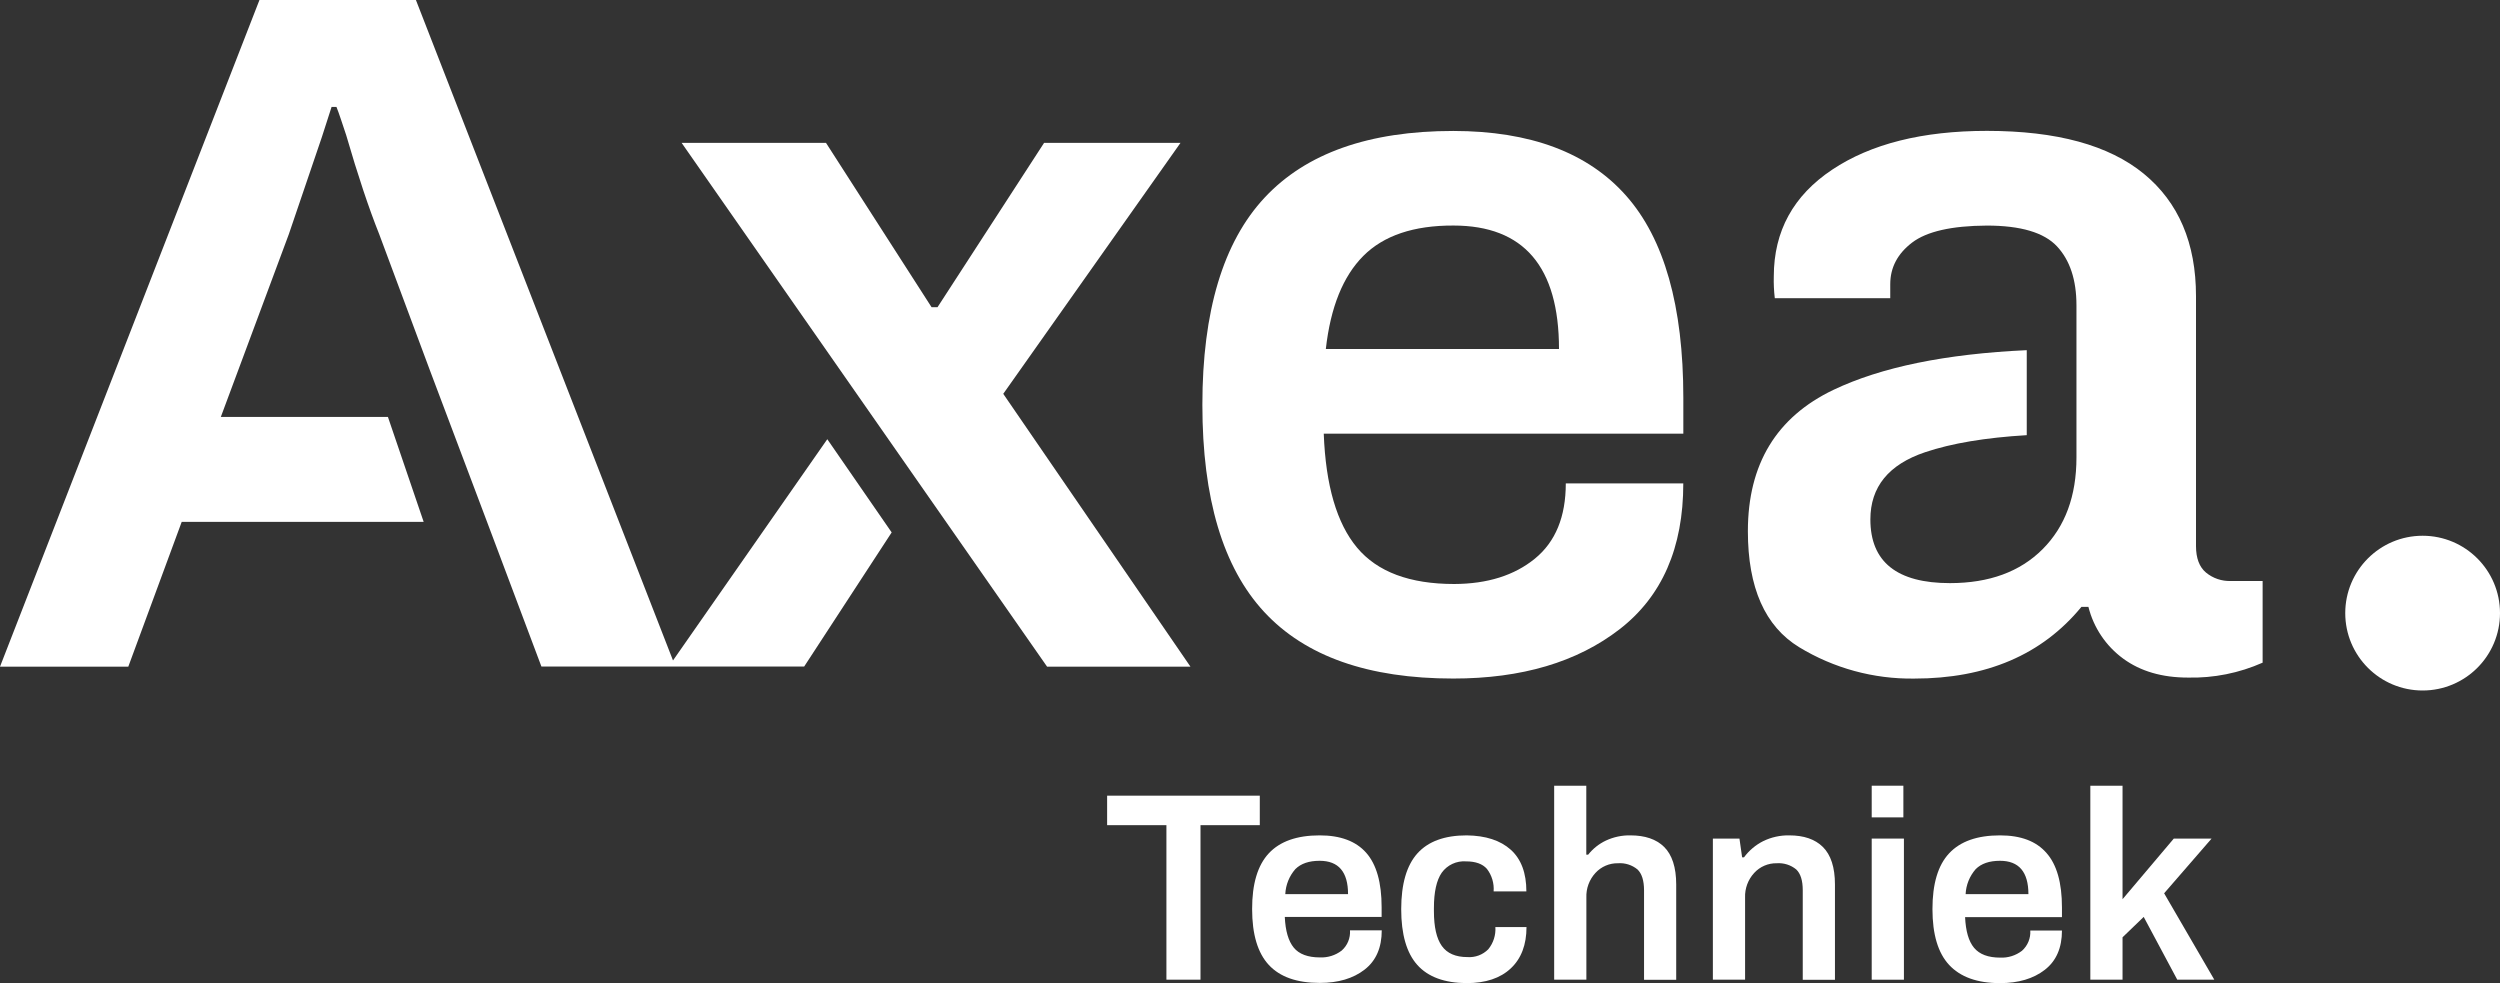
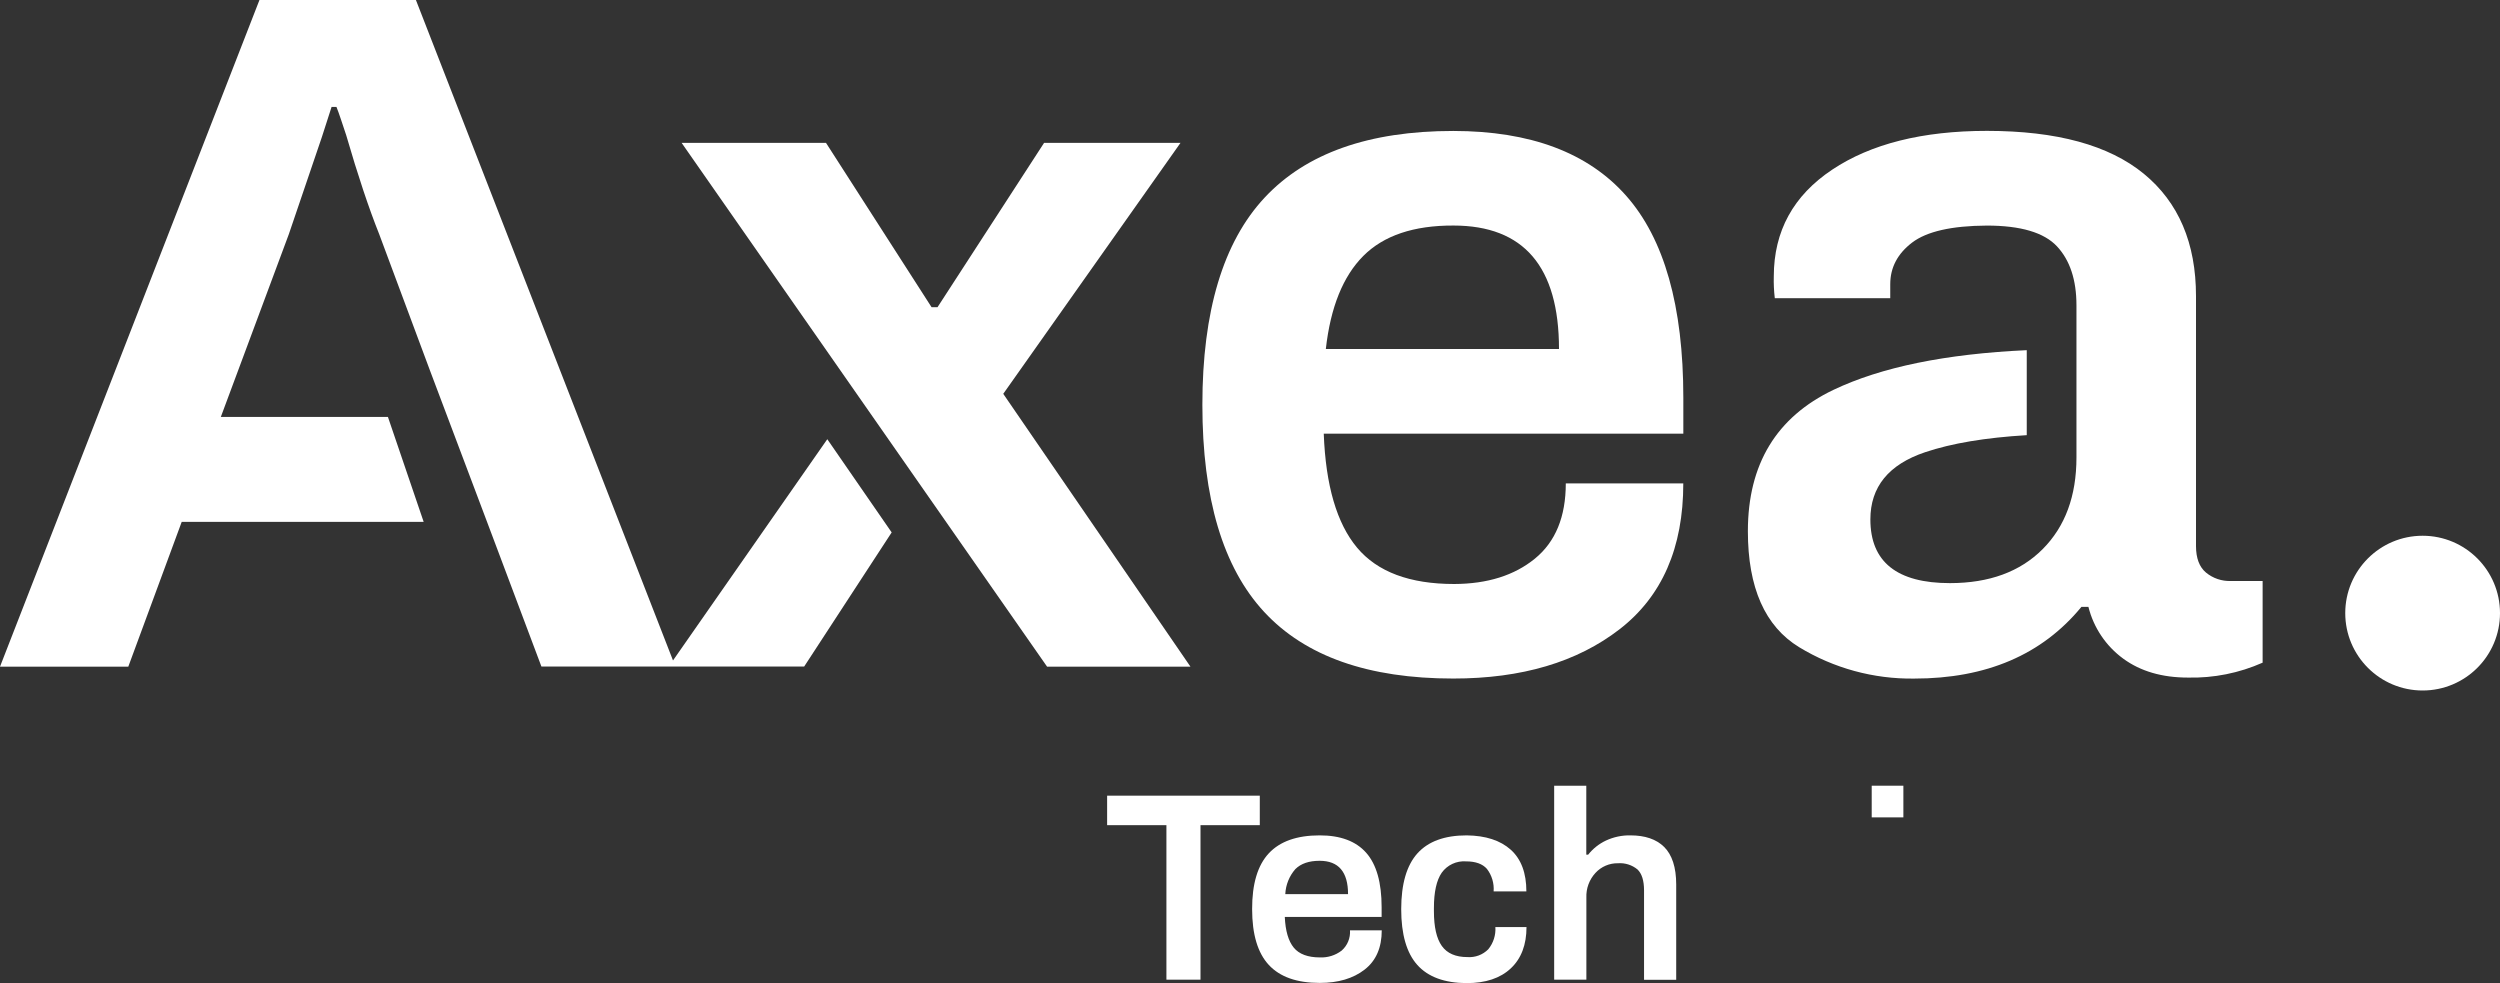
<svg xmlns="http://www.w3.org/2000/svg" width="600" height="236" viewBox="0 0 600 236" fill="none">
  <rect x="0" y="0" width="600" height="236" fill="#333333" stroke="none" />
  <path d="M302.35 190.96H265.71V198.04H279.94V235.12H288.12V198.04H302.35V190.96Z" fill="white" />
  <path d="M316.71 200.49C311.257 200.49 307.19 201.927 304.51 204.8C301.83 207.674 300.497 212.137 300.51 218.19C300.51 224.237 301.843 228.7 304.51 231.58C307.18 234.46 311.25 235.9 316.75 235.9C321.17 235.9 324.753 234.837 327.5 232.71C330.247 230.584 331.62 227.44 331.62 223.28H324C324.062 224.19 323.913 225.101 323.567 225.944C323.22 226.786 322.684 227.538 322 228.14C320.507 229.283 318.659 229.864 316.78 229.78C313.91 229.78 311.78 229 310.5 227.43C309.22 225.86 308.5 223.43 308.35 220.06H331.59V217.74C331.59 211.82 330.357 207.464 327.89 204.67C325.423 201.877 321.697 200.484 316.71 200.49ZM308.47 214.59C308.57 212.375 309.42 210.259 310.88 208.59C312.213 207.257 314.157 206.59 316.71 206.59C321.257 206.59 323.53 209.257 323.53 214.59H308.47Z" fill="white" />
  <path d="M346 209.47C346.659 208.548 347.544 207.812 348.571 207.332C349.597 206.852 350.73 206.645 351.86 206.73C354.14 206.73 355.807 207.33 356.86 208.53C358.045 210.074 358.618 212 358.47 213.94H366.33C366.33 209.52 365.083 206.187 362.59 203.94C360.097 201.694 356.567 200.544 352 200.49C346.72 200.49 342.783 201.927 340.19 204.8C337.597 207.674 336.297 212.137 336.29 218.19C336.29 224.237 337.577 228.7 340.15 231.58C342.723 234.46 346.673 235.917 352 235.95C356.547 235.95 360.077 234.77 362.59 232.41C365.103 230.05 366.36 226.744 366.36 222.49H358.89C359.021 224.423 358.409 226.333 357.18 227.83C356.531 228.484 355.748 228.99 354.885 229.312C354.022 229.635 353.099 229.767 352.18 229.7C349.353 229.7 347.307 228.81 346.04 227.03C344.773 225.25 344.14 222.47 344.14 218.69V217.92C344.14 214.107 344.76 211.29 346 209.47Z" fill="white" />
  <path d="M391.33 200.49C389.287 200.446 387.261 200.874 385.41 201.74C383.753 202.526 382.298 203.682 381.16 205.12H380.71V188.57H373V235.12H380.73V215.42C380.645 213.236 381.429 211.107 382.91 209.5C383.595 208.751 384.432 208.157 385.365 207.757C386.298 207.357 387.305 207.16 388.32 207.18C390.009 207.058 391.68 207.588 392.99 208.66C394.037 209.654 394.563 211.32 394.57 213.66V235.16H402.29V212.27C402.29 208.15 401.29 205.15 399.4 203.27C397.51 201.39 394.76 200.49 391.33 200.49Z" fill="white" />
-   <path d="M429.44 200.49C427.27 200.447 425.121 200.92 423.17 201.87C421.35 202.787 419.77 204.12 418.56 205.76H418.11L417.47 201.26H411.09V235.12H418.82V215.42C418.739 213.235 419.526 211.106 421.01 209.5C421.695 208.75 422.531 208.156 423.464 207.756C424.397 207.356 425.405 207.159 426.42 207.18C428.108 207.06 429.779 207.589 431.09 208.66C432.137 209.653 432.66 211.32 432.66 213.66V235.16H440.39V212.27C440.39 208.15 439.39 205.15 437.49 203.27C435.59 201.39 432.88 200.49 429.44 200.49Z" fill="white" />
  <path d="M456.81 188.57H449.21V196.17H456.81V188.57Z" fill="white" />
-   <path d="M456.94 201.26H449.21V235.13H456.94V201.26Z" fill="white" />
-   <path d="M480 200.49C474.54 200.49 470.48 201.92 467.79 204.8C465.1 207.68 463.79 212.14 463.79 218.19C463.79 224.24 465.12 228.71 467.79 231.58C470.46 234.45 474.49 235.95 480 235.95C484.42 235.95 488.003 234.887 490.75 232.76C493.497 230.634 494.87 227.49 494.87 223.33H487.27C487.327 224.239 487.177 225.149 486.831 225.991C486.484 226.833 485.95 227.585 485.27 228.19C483.78 229.331 481.935 229.912 480.06 229.83C477.18 229.83 475.087 229.047 473.78 227.48C472.47 225.91 471.78 223.48 471.62 220.11H494.87V217.79C494.87 211.87 493.633 207.514 491.16 204.72C488.69 201.88 485 200.49 480 200.49ZM471.75 214.59C471.853 212.374 472.707 210.258 474.17 208.59C475.503 207.257 477.447 206.59 480 206.59C484.54 206.59 486.813 209.257 486.82 214.59H471.75Z" fill="white" />
-   <path d="M530.78 201.26H521.71L509.41 215.81V188.57H501.68V235.12H509.41V224.95L514.49 220.06L522.54 235.12H531.43L519.39 214.39L530.78 201.26Z" fill="white" />
  <path d="M348.79 31.43C328.557 31.43 313.463 36.764 303.51 47.43C293.557 58.097 288.577 74.67 288.57 97.15C288.57 119.61 293.51 136.177 303.39 146.85C313.27 157.524 328.403 162.857 348.79 162.85C365.203 162.85 378.507 158.907 388.7 151.02C398.893 143.134 403.99 131.467 403.99 116.02H375.79C375.79 124.02 373.32 130.037 368.38 134.07C363.44 138.103 356.98 140.134 349 140.16C338.333 140.16 330.567 137.253 325.7 131.44C320.833 125.627 318.167 116.507 317.7 104.08H404V95.47C404 73.47 399.42 57.3 390.26 46.96C381.1 36.62 367.277 31.444 348.79 31.43ZM318.2 83.76C319.32 73.76 322.32 66.314 327.2 61.42C332.08 56.527 339.29 54.097 348.83 54.13C365.71 54.13 374.153 64.007 374.16 83.76H318.2Z" fill="white" />
  <path d="M581.43 165.72C591.686 165.72 600 157.406 600 147.15C600 136.894 591.686 128.58 581.43 128.58C571.174 128.58 562.86 136.894 562.86 147.15C562.86 157.406 571.174 165.72 581.43 165.72Z" fill="white" />
  <path d="M161.52 158.51L99.82 0H62.27L0 160H30.79L43.61 125.25H101.68L93.1 100.06H53L69.32 56.21L77.25 32.89L79.58 25.66H80.75C81.06 26.44 81.41 27.41 81.8 28.58L83.08 32.42C85.88 42.067 88.523 49.997 91.01 56.21L103.16 88.83L116.89 125.25L119.56 132.35L129.94 159.97H193L214 127.78L198.55 105.41L161.52 158.51Z" fill="white" />
  <path d="M240.78 94.52L283.32 34.29H250.58L225.01 73.72H223.57L198.24 34.29H163.59L251.3 160H285.71L240.78 94.52Z" fill="white" />
  <path d="M529.43 137.41C527.843 136.077 527.047 133.967 527.04 131.08V71.08C527.04 58.34 522.86 48.544 514.5 41.69C506.14 34.837 493.593 31.41 476.86 31.41C461.407 31.41 449.023 34.517 439.71 40.73C430.397 46.944 425.73 55.467 425.71 66.3C425.662 68.057 425.743 69.815 425.95 71.56H453.66V68.21C453.66 64.21 455.413 60.877 458.92 58.21C462.427 55.544 468.4 54.187 476.84 54.14C484.973 54.14 490.59 55.807 493.69 59.14C496.79 62.474 498.343 67.174 498.35 73.24V109.8C498.35 119.04 495.643 126.373 490.23 131.8C484.817 137.227 477.407 139.943 468 139.95C455.26 139.95 448.89 134.853 448.89 124.66C448.89 116.853 453.27 111.477 462.03 108.53C468.39 106.39 476.52 105.027 486.42 104.44V84.04C466.96 84.933 451.5 88.107 440.04 93.56C426.34 100.1 419.49 111.41 419.49 127.49C419.49 141.037 423.593 150.317 431.8 155.33C440.111 160.381 449.676 162.991 459.4 162.86C476.733 162.86 490.113 157.124 499.54 145.65H501.22C502.467 150.644 505.425 155.042 509.58 158.08C513.72 161.107 518.897 162.62 525.11 162.62C531.274 162.763 537.394 161.541 543.03 159.04V139.44H535.39C533.222 139.512 531.103 138.79 529.43 137.41Z" fill="white" />
</svg>